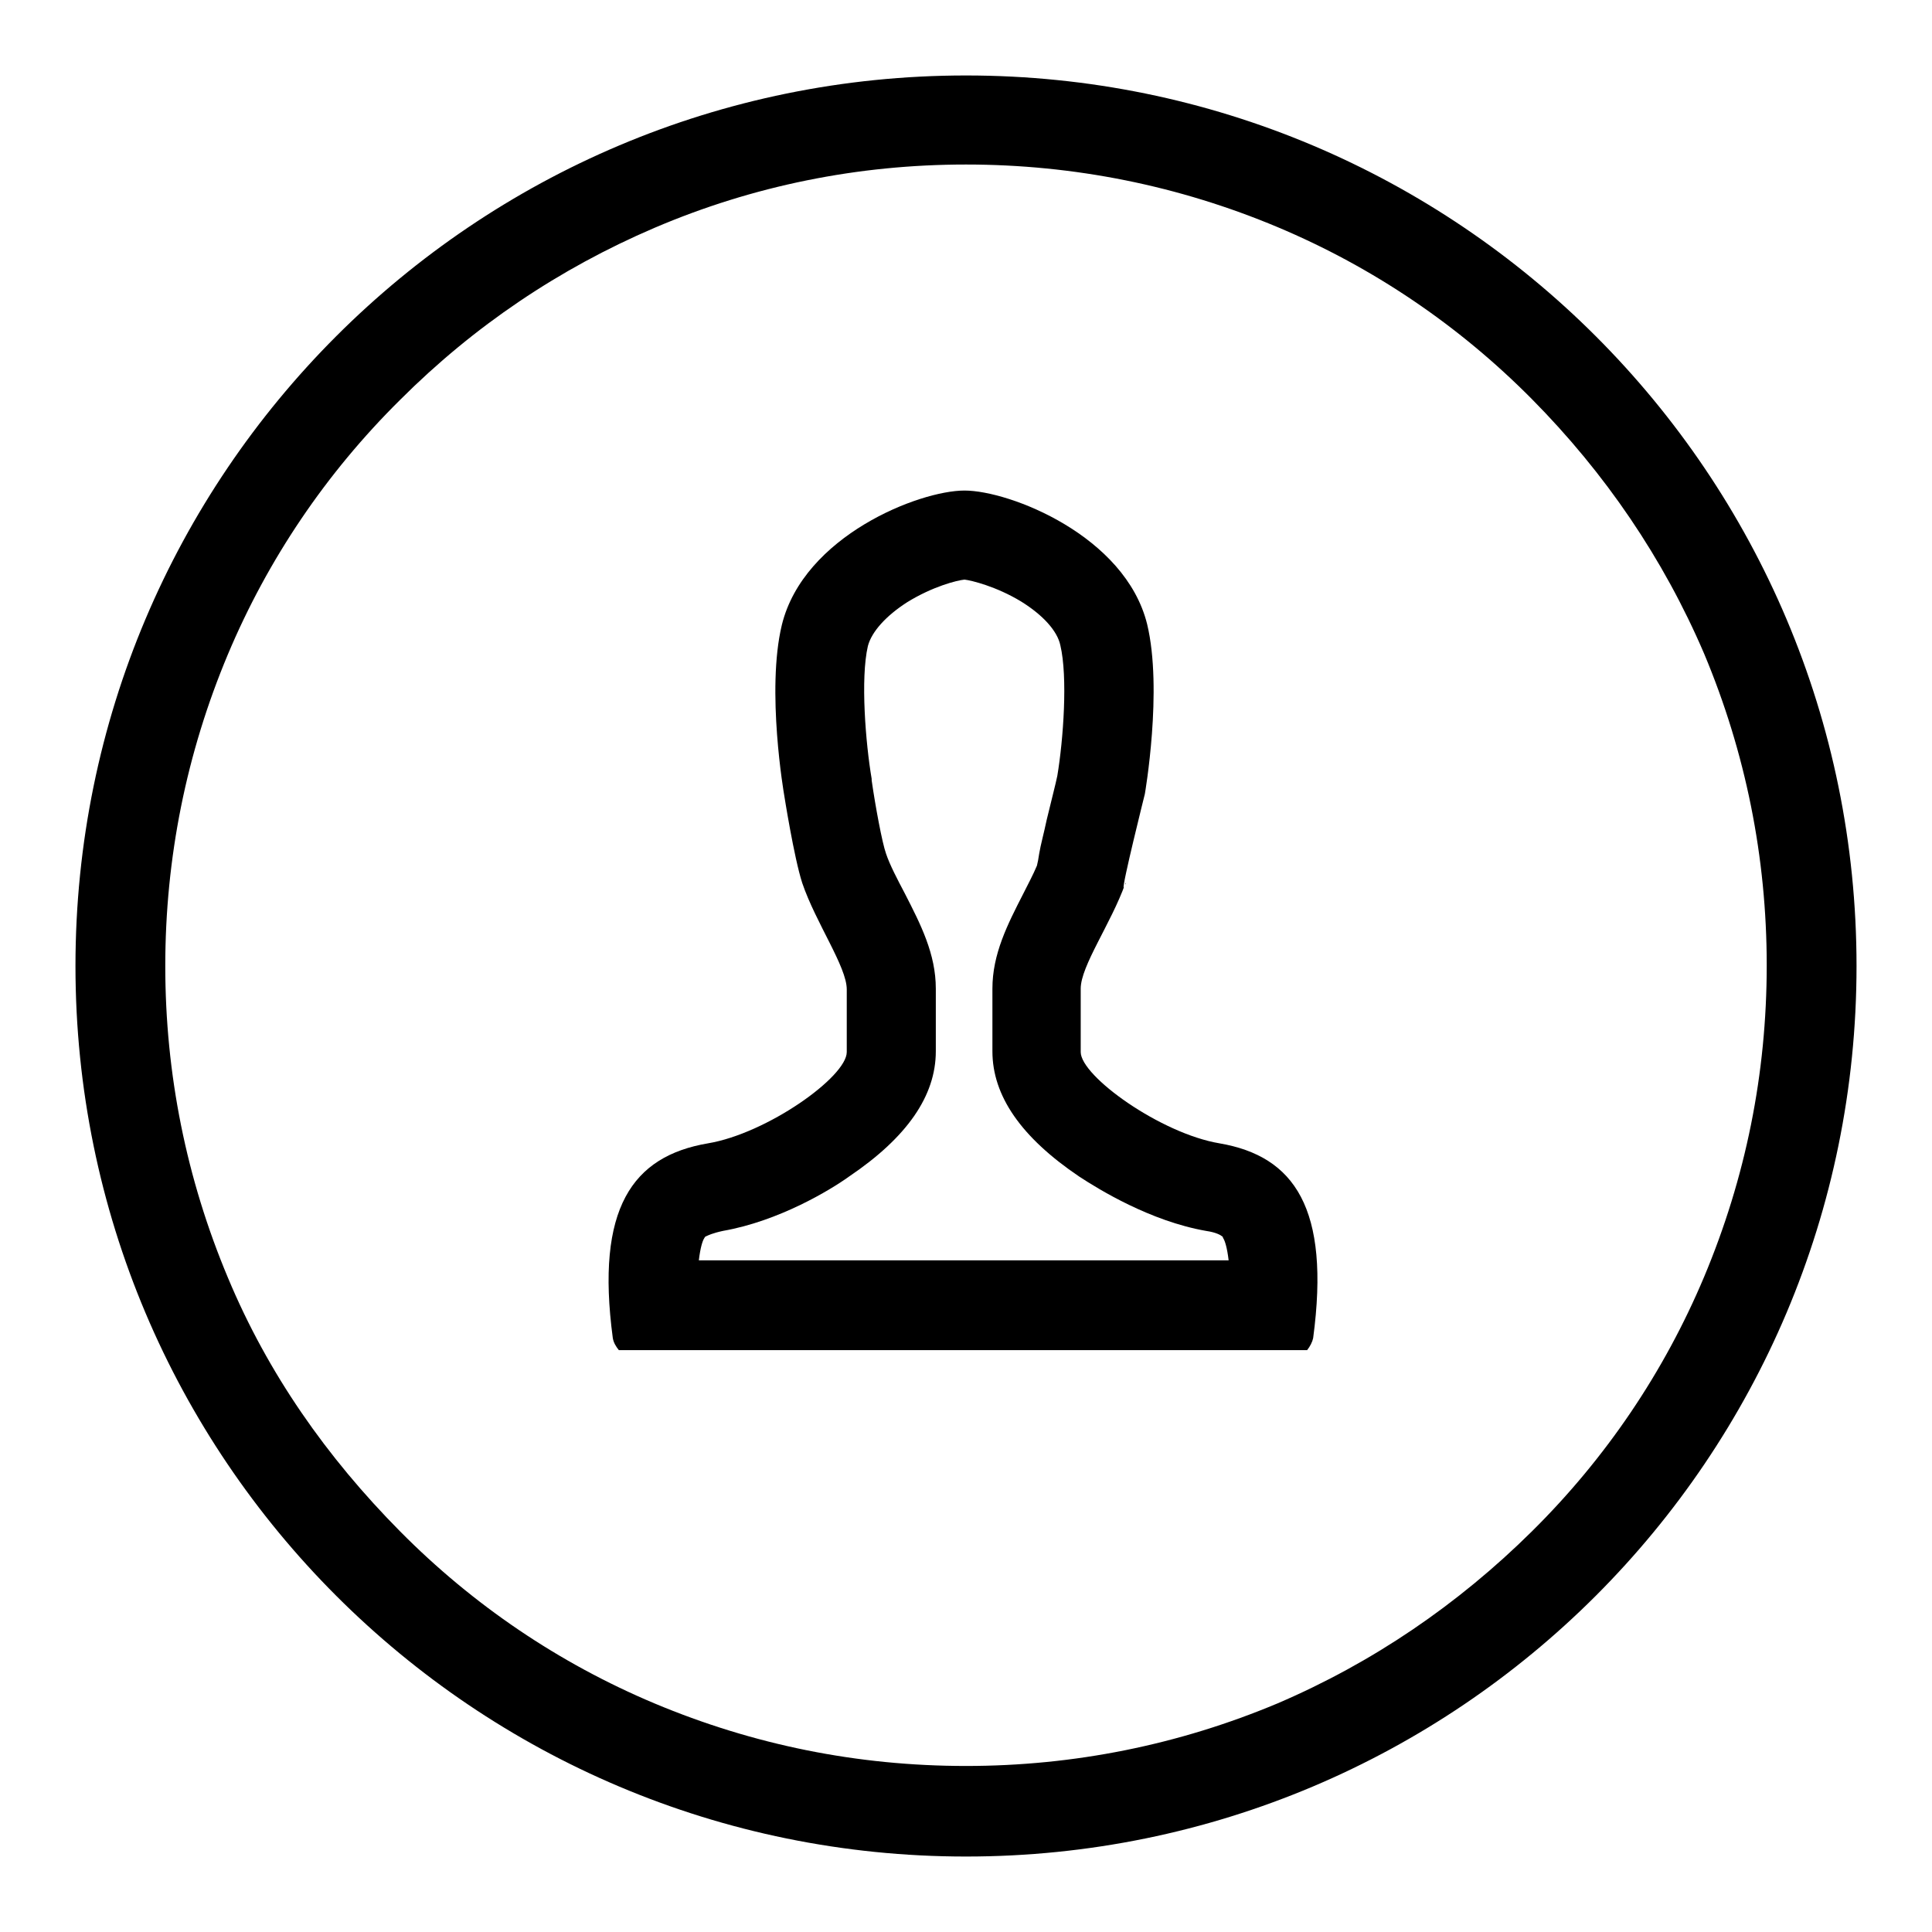
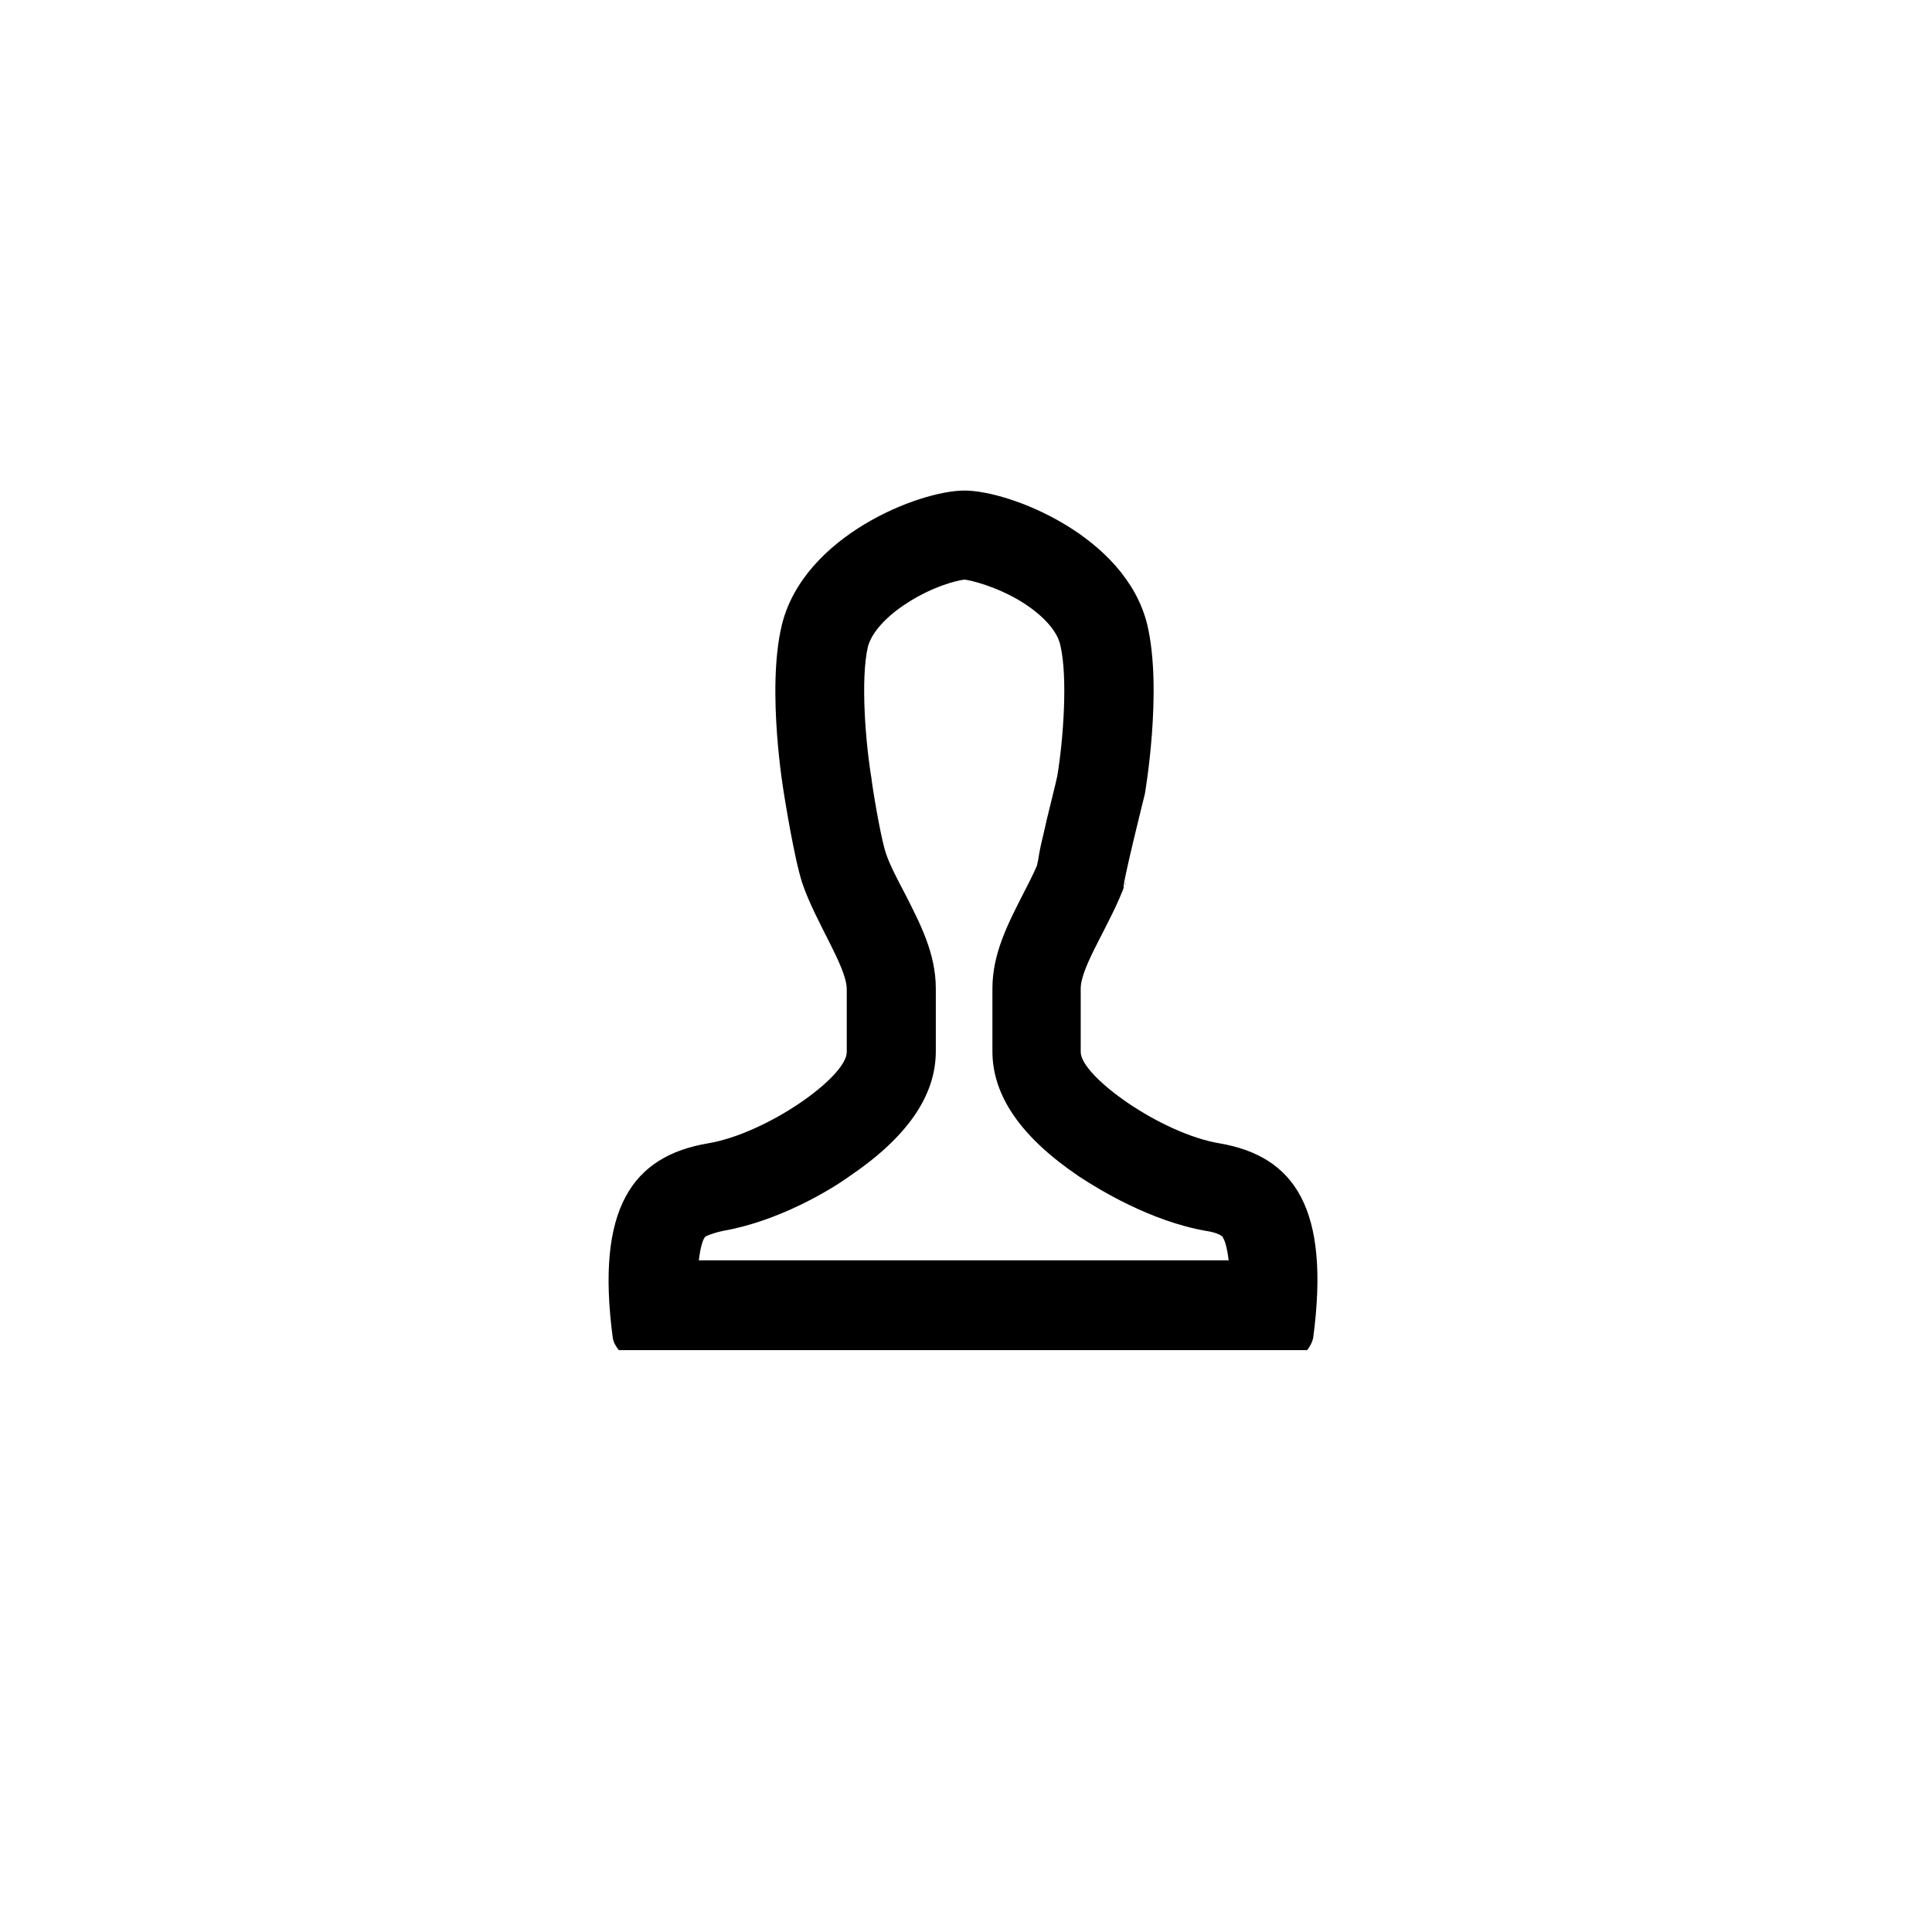
<svg xmlns="http://www.w3.org/2000/svg" version="1.1" x="0px" y="0px" viewBox="0 0 256 256" enable-background="new 0 0 256 256" xml:space="preserve">
  <g>
    <g>
-       <path fill="#000000" d="M127.8,76.8c0.9,0.1,4.2,0.9,7.5,2.9c2.9,1.8,4.8,3.9,5.2,5.8c1,4.2,0.4,12.5-0.4,17.3c-0.2,1-0.8,3.3-1.4,5.8c-0.4,1.9-0.8,3.3-1,4.5c-0.1,0.7-0.2,1.2-0.3,1.6c-0.5,1.2-1.2,2.5-1.8,3.7c-2.1,4.1-4.1,8-4.1,12.6v8.3c0,5.9,3.8,11.4,11.5,16.6c2.6,1.7,9.4,5.9,16.8,7.2c1.4,0.2,2,0.6,2.1,0.7c0.1,0,0.1,0.1,0.2,0.3c0.2,0.3,0.5,1.2,0.7,2.9H92.6c0.2-1.7,0.5-2.6,0.7-2.9c0.1-0.2,0.2-0.3,0.3-0.3c0.2-0.1,0.8-0.4,2.2-0.7c7.4-1.3,14.2-5.4,16.7-7.2c7.7-5.2,11.5-10.7,11.5-16.6V131c0-4.6-2-8.5-4.1-12.6c-1-1.9-2-3.8-2.5-5.3c-0.5-1.4-1.4-6.2-1.9-9.7l0-0.1l0-0.1c-0.8-4.7-1.5-13.3-0.5-17.6c0.5-1.9,2.4-4,5.2-5.8C123.6,77.7,126.8,76.9,127.8,76.8 M127.8,65c-6,0-21.3,6-24.2,17.8c-2.1,8.7,0.3,22.5,0.3,22.5s1.3,8.3,2.4,11.7c1.8,5.3,5.9,11.1,5.9,14.1v8.3c0,3.3-10.6,10.8-18.4,12.1c-10,1.7-14.9,8.6-12.6,25.8c0.1,0.6,0.4,1.1,0.8,1.6h91.2c0.4-0.5,0.7-1.1,0.8-1.6c2.3-17.2-2.5-24.1-12.4-25.8c-7.8-1.3-18.4-8.9-18.4-12.1V131c0-3,4-8.6,5.9-13.9c-0.1,0.3-0.2,0.5-0.2,0.5c-0.3,0,2.8-12.4,2.8-12.4s2.4-13.8,0.3-22.5C149.1,71,133.8,65,127.8,65L127.8,65z M149.2,116.9c0,0.1,0,0.2-0.1,0.3C149.1,117.1,149.2,117,149.2,116.9L149.2,116.9z" />
-       <path fill="#000000" d="M128,21.8c14.3,0,28.2,2.8,41.3,8.3c12.6,5.3,24,13,33.7,22.8s17.4,21.1,22.8,33.7c5.5,13.1,8.3,27,8.3,41.3c0,14.4-2.8,28.2-8.3,41.3c-5.3,12.6-13,24-22.8,33.7s-21.1,17.4-33.7,22.8c-13.1,5.5-27,8.3-41.3,8.3c-14.4,0-28.2-2.8-41.3-8.3c-12.6-5.3-24-13-33.7-22.8S35.5,182,30.2,169.3c-5.5-13.1-8.3-27-8.3-41.3c0-14.3,2.8-28.2,8.3-41.3c5.3-12.6,13-24,22.8-33.7c9.8-9.8,21.1-17.4,33.7-22.8C99.8,24.6,113.7,21.8,128,21.8 M128,10C62.8,10,10,62.8,10,128c0,65.2,52.8,118,118,118c65.2,0,118-52.8,118-118C246,62.8,193.2,10,128,10L128,10z" />
+       <path fill="#000000" d="M127.8,76.8c0.9,0.1,4.2,0.9,7.5,2.9c2.9,1.8,4.8,3.9,5.2,5.8c1,4.2,0.4,12.5-0.4,17.3c-0.2,1-0.8,3.3-1.4,5.8c-0.4,1.9-0.8,3.3-1,4.5c-0.1,0.7-0.2,1.2-0.3,1.6c-0.5,1.2-1.2,2.5-1.8,3.7c-2.1,4.1-4.1,8-4.1,12.6v8.3c0,5.9,3.8,11.4,11.5,16.6c2.6,1.7,9.4,5.9,16.8,7.2c1.4,0.2,2,0.6,2.1,0.7c0.1,0,0.1,0.1,0.2,0.3c0.2,0.3,0.5,1.2,0.7,2.9H92.6c0.2-1.7,0.5-2.6,0.7-2.9c0.1-0.2,0.2-0.3,0.3-0.3c0.2-0.1,0.8-0.4,2.2-0.7c7.4-1.3,14.2-5.4,16.7-7.2c7.7-5.2,11.5-10.7,11.5-16.6V131c0-4.6-2-8.5-4.1-12.6c-1-1.9-2-3.8-2.5-5.3c-0.5-1.4-1.4-6.2-1.9-9.7l0-0.1c-0.8-4.7-1.5-13.3-0.5-17.6c0.5-1.9,2.4-4,5.2-5.8C123.6,77.7,126.8,76.9,127.8,76.8 M127.8,65c-6,0-21.3,6-24.2,17.8c-2.1,8.7,0.3,22.5,0.3,22.5s1.3,8.3,2.4,11.7c1.8,5.3,5.9,11.1,5.9,14.1v8.3c0,3.3-10.6,10.8-18.4,12.1c-10,1.7-14.9,8.6-12.6,25.8c0.1,0.6,0.4,1.1,0.8,1.6h91.2c0.4-0.5,0.7-1.1,0.8-1.6c2.3-17.2-2.5-24.1-12.4-25.8c-7.8-1.3-18.4-8.9-18.4-12.1V131c0-3,4-8.6,5.9-13.9c-0.1,0.3-0.2,0.5-0.2,0.5c-0.3,0,2.8-12.4,2.8-12.4s2.4-13.8,0.3-22.5C149.1,71,133.8,65,127.8,65L127.8,65z M149.2,116.9c0,0.1,0,0.2-0.1,0.3C149.1,117.1,149.2,117,149.2,116.9L149.2,116.9z" />
    </g>
  </g>
</svg>